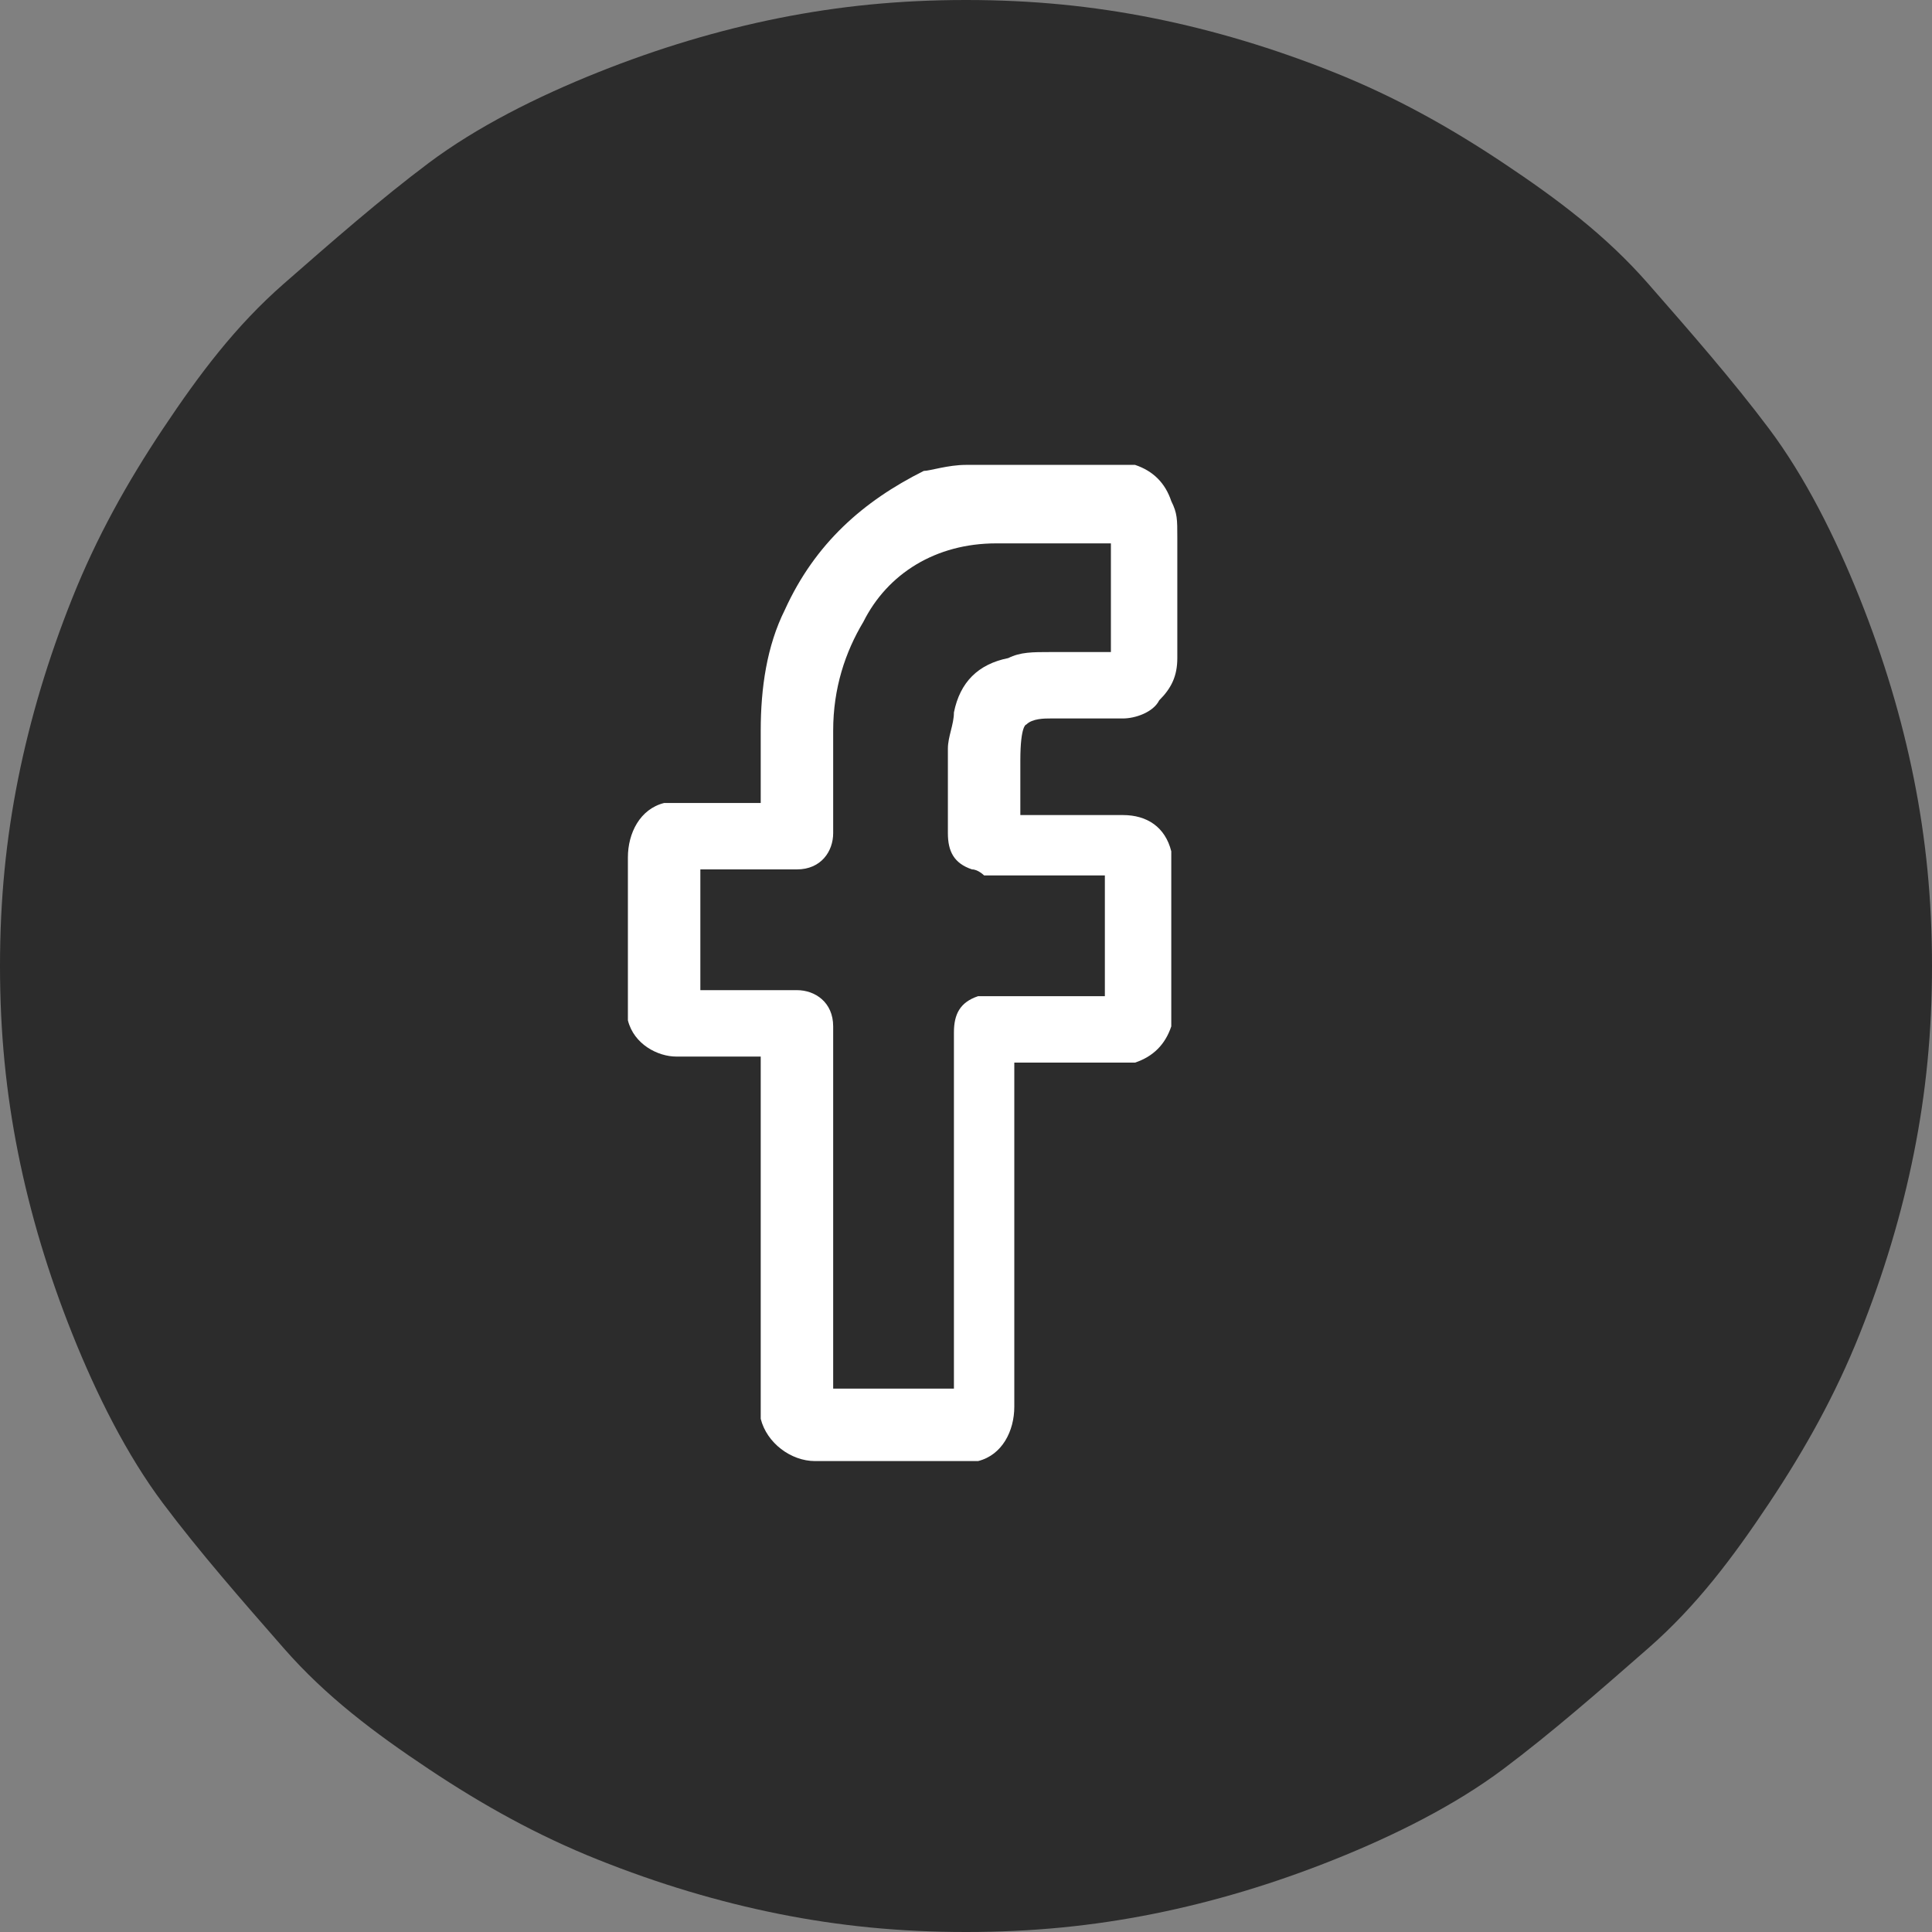
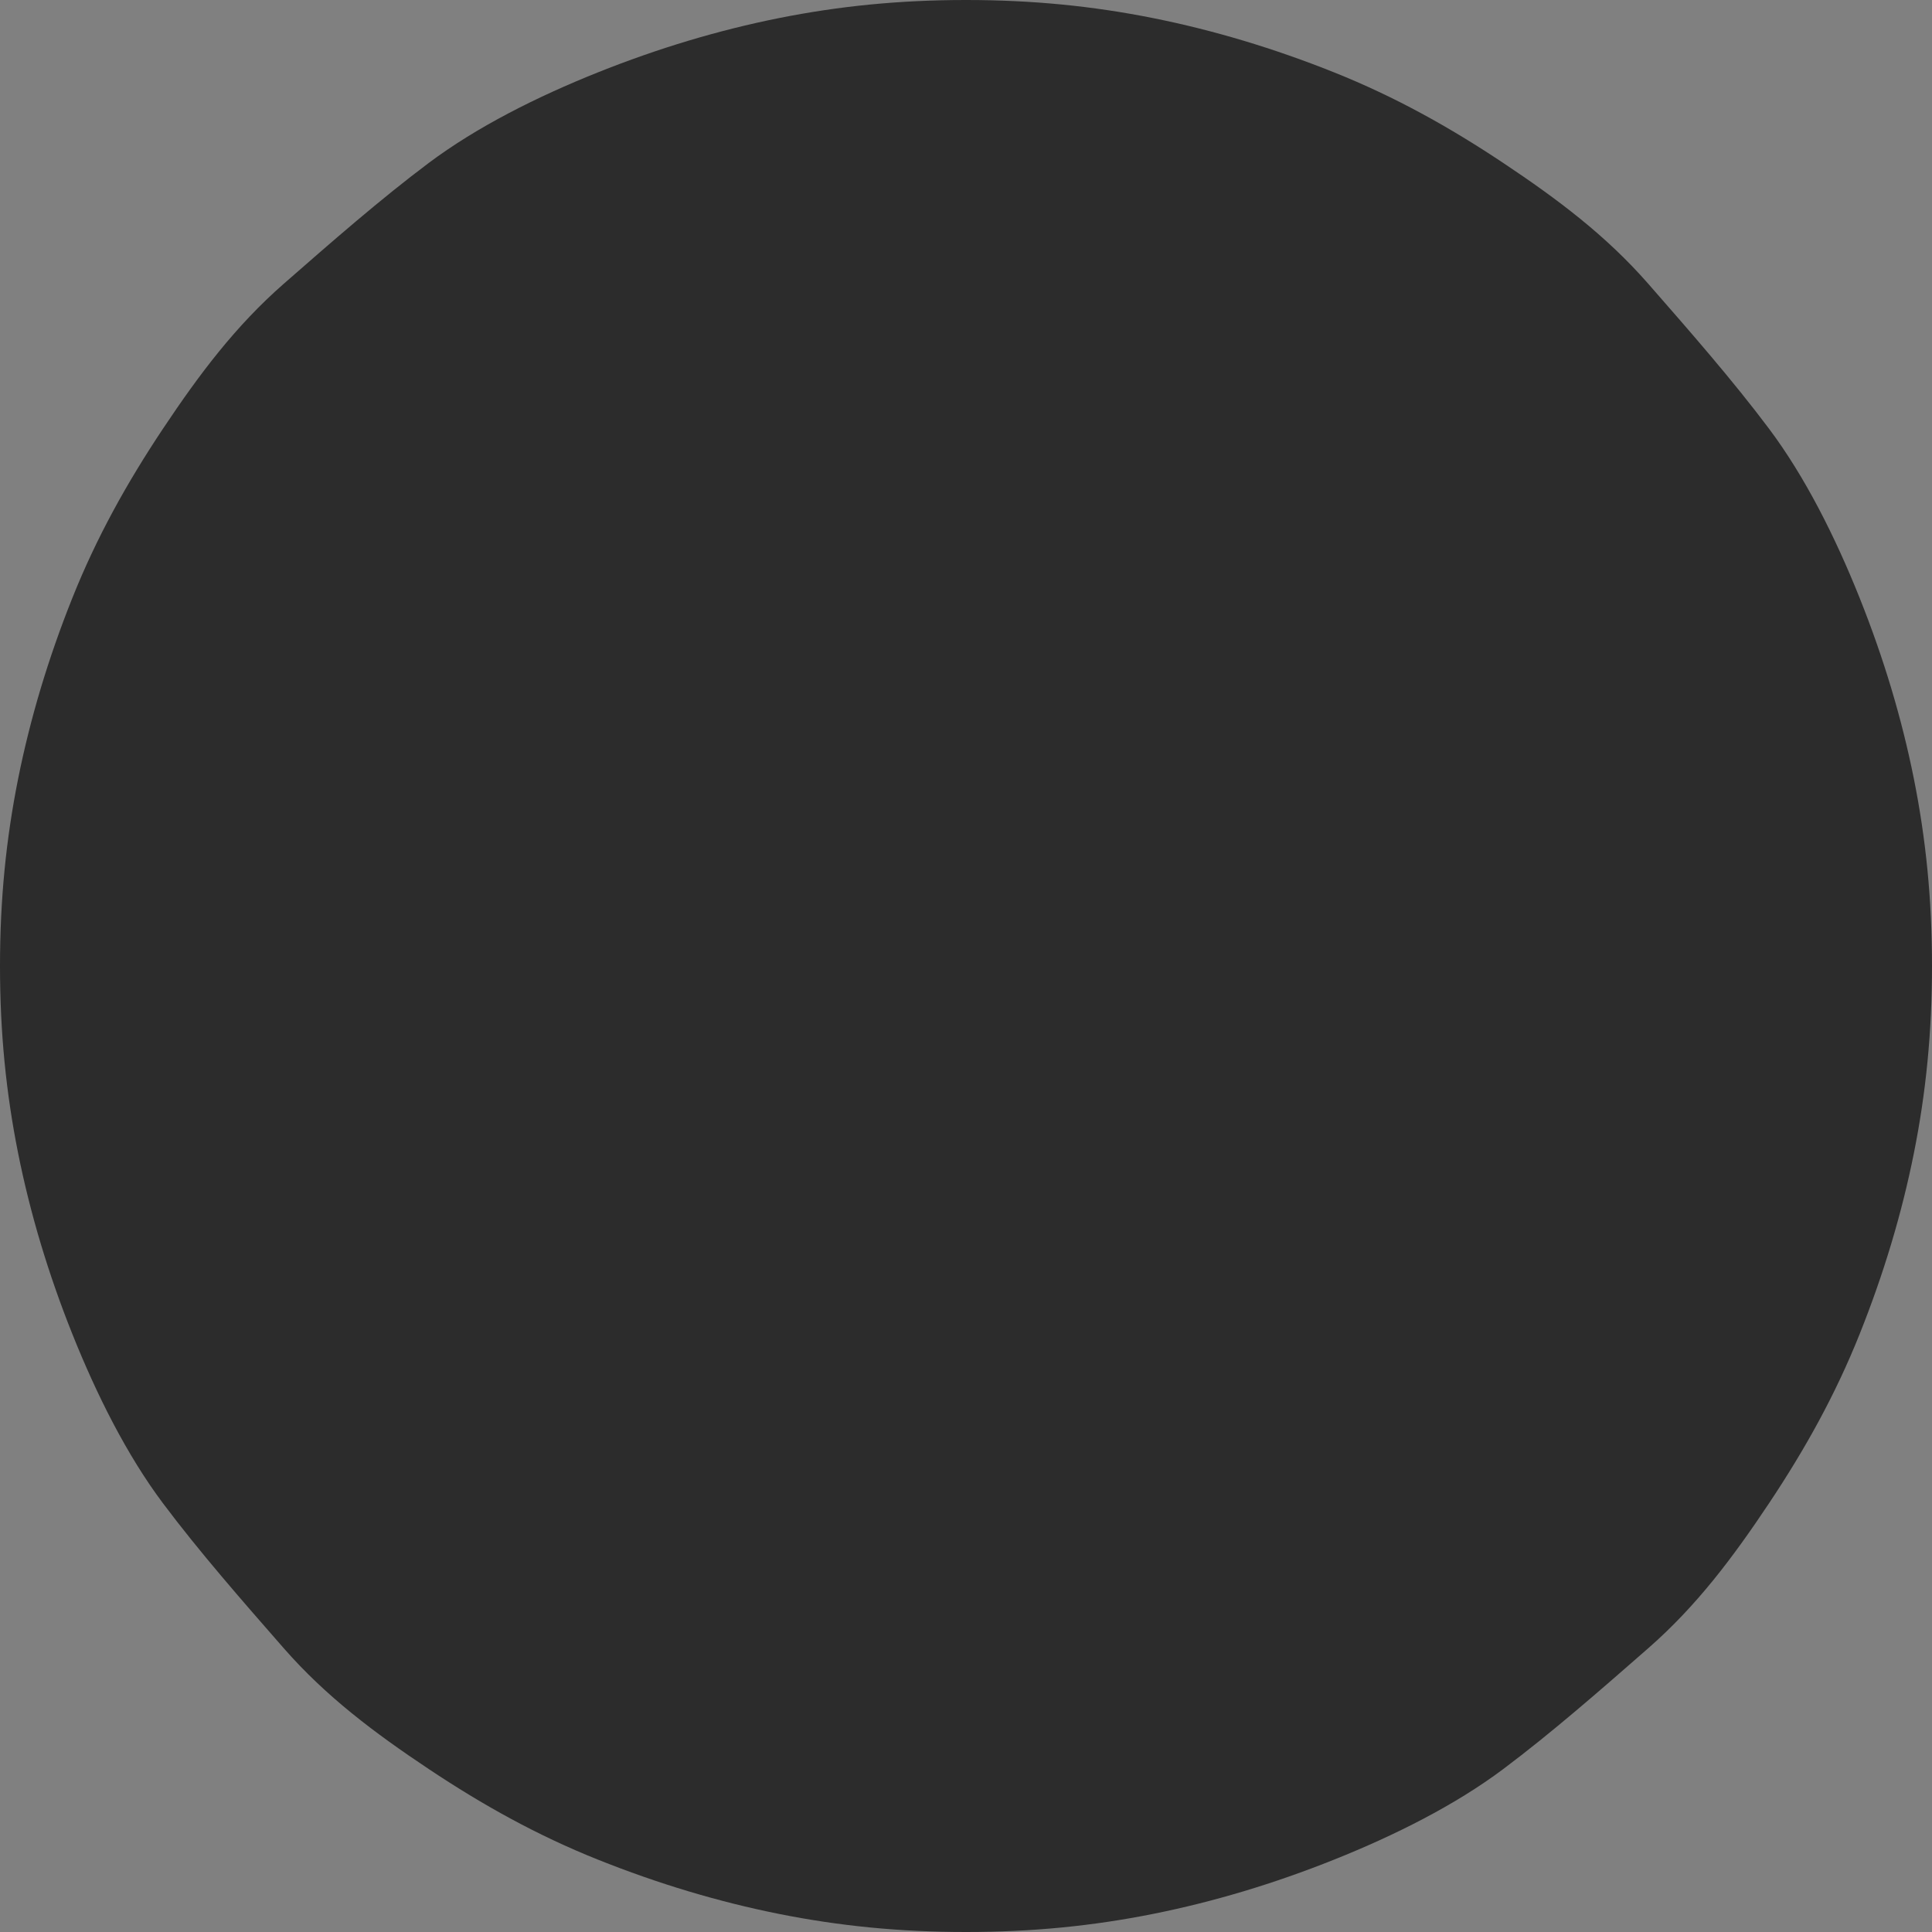
<svg xmlns="http://www.w3.org/2000/svg" version="1.1" id="Layer_1" x="0px" y="0px" viewBox="0 0 32 32" style="enable-background:new 0 0 32 32;" xml:space="preserve">
  <rect x="0" y="0" width="32" height="32" fill="#808080" stroke="none" />
  <style type="text/css">
	.st0{fill:#2C2C2C;}
	.st1{fill:#FFFFFF;}
</style>
  <g>
    <path class="st0" d="M16,0c1.1,0,2.1,0.1,3.1,0.3s2,0.5,3,0.9c1,0.4,1.9,0.9,2.8,1.5s1.7,1.2,2.4,2s1.4,1.6,2,2.4s1.1,1.8,1.5,2.8   s0.7,2,0.9,3S32,14.9,32,16c0,1.1-0.1,2.1-0.3,3.1s-0.5,2-0.9,3s-0.9,1.9-1.5,2.8s-1.2,1.7-2,2.4s-1.6,1.4-2.4,2s-1.8,1.1-2.8,1.5   c-1,0.4-2,0.7-3,0.9S17.1,32,16,32c-1.1,0-2.1-0.1-3.1-0.3s-2-0.5-3-0.9c-1-0.4-1.9-0.9-2.8-1.5s-1.7-1.2-2.4-2s-1.4-1.6-2-2.4   s-1.1-1.8-1.5-2.8s-0.7-2-0.9-3S0,17.1,0,16c0-1.1,0.1-2.1,0.3-3.1s0.5-2,0.9-3S2.1,8,2.7,7.1s1.2-1.7,2-2.4s1.6-1.4,2.4-2   s1.8-1.1,2.8-1.5c1-0.4,2-0.7,3-0.9S14.9,0,16,0z" />
-     <path class="st1" d="M15.8,23h-2v-6c0-0.4-0.3-0.6-0.6-0.6c-0.6,0-1.1,0-1.6,0v-2h1.6c0.4,0,0.6-0.3,0.6-0.6l0-1.7   c0-0.7,0.2-1.3,0.5-1.8C14.7,9.5,15.5,9,16.5,9c0.1,0,0.2,0,0.2,0c0.5,0,1.1,0,1.7,0v1.8c-0.3,0-0.7,0-1,0c-0.3,0-0.5,0-0.7,0.1   c-0.5,0.1-0.8,0.4-0.9,0.9c0,0.2-0.1,0.4-0.1,0.6c0,0.5,0,0.9,0,1.4c0,0.3,0.1,0.5,0.4,0.6c0.1,0,0.2,0.1,0.2,0.1c0.6,0,1.3,0,2,0   v2c-0.6,0-1.2,0-1.8,0c-0.2,0-0.3,0-0.3,0c-0.3,0.1-0.4,0.3-0.4,0.6C15.8,19.1,15.8,21.1,15.8,23z M17,12c0.1-0.1,0.3-0.1,0.4-0.1   c0.4,0,0.7,0,1,0c0.1,0,0.2,0,0.2,0c0.2,0,0.5-0.1,0.6-0.3c0.2-0.2,0.3-0.4,0.3-0.7c0-0.7,0-1.4,0-2c0-0.3,0-0.4-0.1-0.6   c-0.1-0.3-0.3-0.5-0.6-0.6l-2.8,0h0c-0.3,0-0.6,0.1-0.7,0.1C14.3,8.3,13.5,9,13,10.1c-0.3,0.6-0.4,1.3-0.4,2c0,0.4,0,0.8,0,1.2   c-0.4,0-0.8,0-1.2,0c-0.2,0-0.3,0-0.4,0c-0.4,0.1-0.6,0.5-0.6,0.9c0,0.7,0,1.5,0,2.3c0,0.1,0,0.3,0,0.4c0.1,0.4,0.5,0.6,0.8,0.6   c0.5,0,0.9,0,1.4,0c0,1.9,0,3.7,0,5.6c0,0.2,0,0.3,0,0.4c0.1,0.4,0.5,0.7,0.9,0.7c0.8,0,1.6,0,2.4,0h0c0.1,0,0.2,0,0.3,0   c0.4-0.1,0.6-0.5,0.6-0.9c0-1.8,0-3.7,0-5.7c0.5,0,1,0,1.6,0c0.2,0,0.3,0,0.4,0c0.3-0.1,0.5-0.3,0.6-0.6c0-0.1,0-0.2,0-0.3   c0-0.8,0-1.5,0-2.2c0-0.2,0-0.3,0-0.4c-0.1-0.4-0.4-0.6-0.8-0.6c-0.5,0-1.1,0-1.7,0v-0.9C16.9,12,17,12,17,12z" />
  </g>
</svg>